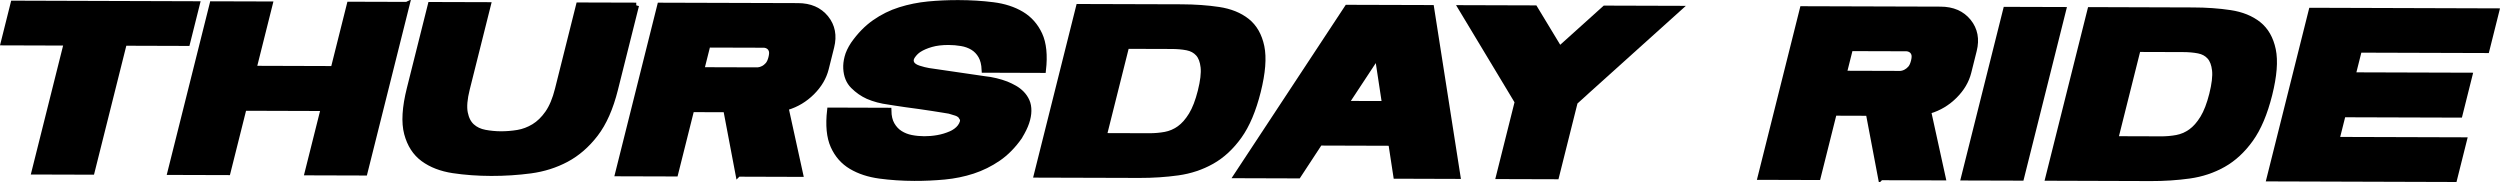
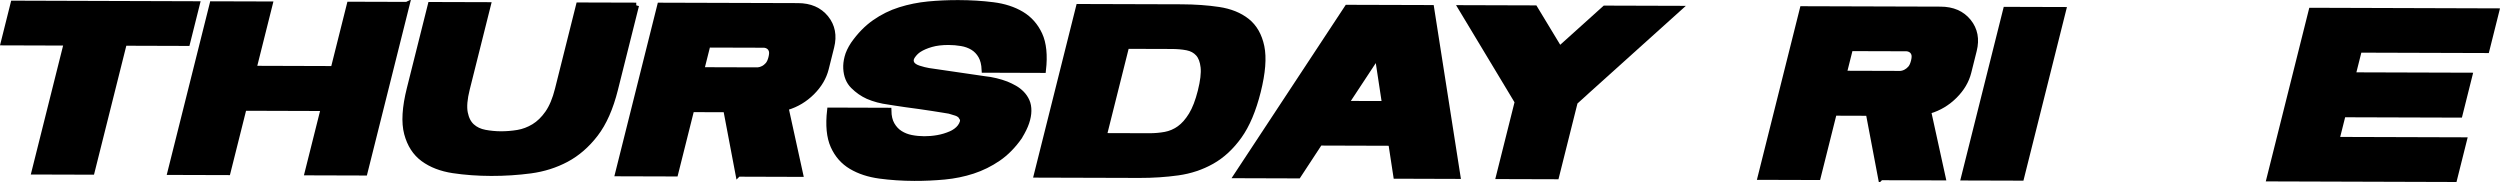
<svg xmlns="http://www.w3.org/2000/svg" id="Calque_2" data-name="Calque 2" viewBox="0 0 900.34 65.55">
  <defs>
    <style>
      .cls-1 {
        stroke: #000;
        stroke-miterlimit: 10;
        stroke-width: 2px;
      }
    </style>
  </defs>
  <g id="Calque_2-2" data-name="Calque 2">
    <g>
      <path class="cls-1" d="M67.44,15.54l-22.73-.07-11.64,46.44-20.7-.06L24.01,15.41l-22.73-.07L4.81,1.24l66.16.21-3.53,14.09Z" />
      <path class="cls-1" d="M146.51,1.68l-15.17,60.53-20.61-.06,5.81-23.17-28.71-.09-5.81,23.17-20.7-.06L76.49,1.47l20.7.06-5.81,23.17,28.71.09,5.81-23.17,20.61.06Z" />
      <path class="cls-1" d="M229.14,1.94l-7.59,30.27c-1.69,6.74-4.06,12.1-7.11,16.07-3.05,3.97-6.54,7-10.48,9.1-3.93,2.09-8.22,3.45-12.85,4.07-4.64.62-9.38.92-14.22.91-4.85-.01-9.41-.35-13.7-.99-4.29-.65-7.87-2.03-10.75-4.14-2.88-2.11-4.84-5.17-5.9-9.15-1.06-3.98-.74-9.35.95-16.09l7.59-30.27,20.7.06-7.59,30.27c-.9,3.58-1.14,6.43-.72,8.57.42,2.14,1.25,3.77,2.5,4.9,1.25,1.13,2.81,1.87,4.69,2.22,1.88.35,3.79.53,5.76.54,2.02,0,4.04-.16,6.06-.5,2.02-.34,3.95-1.07,5.8-2.19,1.85-1.12,3.51-2.74,5-4.87,1.48-2.13,2.68-4.98,3.57-8.56l7.59-30.27,20.7.06Z" />
      <path class="cls-1" d="M265.86,62.63l-4.4-23.21-12.42-.04-5.81,23.17-20.7-.06L237.69,1.97l49.69.15c4.35.01,7.7,1.47,10.05,4.36,2.34,2.89,3.01,6.36,2,10.39l-1.97,7.87c-.78,3.11-2.46,5.95-5.03,8.51-2.57,2.56-5.56,4.35-8.95,5.38-.18,0-.35.06-.5.17l5.24,23.9-22.36-.07ZM252.59,25.2l20.34.06c.69-.06,1.35-.26,1.99-.6.56-.29,1.1-.72,1.61-1.29.51-.58.91-1.44,1.2-2.59.29-1.15.32-2.03.11-2.64-.22-.61-.54-1.05-.95-1.34-.47-.35-1.03-.55-1.69-.61l-20.33-.06-2.28,9.08Z" />
      <path class="cls-1" d="M354.37,28.38c2.98.36,5.67,1,8.08,1.93,1,.41,1.99.89,2.96,1.44.96.55,1.83,1.22,2.58,2,.75.78,1.36,1.68,1.81,2.69.45,1.01.66,2.18.64,3.51-.01,1.27-.27,2.65-.77,4.15-.5,1.5-1.32,3.17-2.45,5.01l-.02.09c-2.3,3.28-4.87,5.9-7.72,7.85-2.85,1.95-5.9,3.46-9.14,4.52-3.24,1.06-6.64,1.75-10.19,2.09-3.55.33-7.17.5-10.85.49-4.36-.01-8.51-.29-12.46-.82-3.95-.53-7.37-1.65-10.25-3.36-2.89-1.71-5.05-4.17-6.49-7.38-1.44-3.21-1.85-7.49-1.24-12.85l21.16.07c.03,2.08.43,3.78,1.21,5.11.77,1.33,1.75,2.37,2.95,3.12,1.19.75,2.53,1.28,4.03,1.57,1.49.29,3.03.44,4.63.45,1.59,0,3.21-.13,4.85-.42,1.64-.28,3.25-.77,4.83-1.46.55-.23,1.12-.56,1.72-.99.6-.43,1.11-.92,1.52-1.46.41-.55.71-1.12.89-1.73.18-.61.09-1.17-.27-1.69.01-.06-.03-.14-.12-.26-.46-.64-1.1-1.08-1.92-1.35-.83-.26-1.64-.51-2.44-.74-.29-.06-1-.18-2.12-.35-1.12-.18-2.42-.38-3.9-.62-1.48-.24-3.07-.47-4.79-.71-1.72-.24-3.34-.46-4.85-.66-1.51-.21-2.82-.4-3.91-.58-1.09-.18-1.81-.29-2.17-.35-2.8-.35-5.33-1.03-7.6-2.01-1.93-.87-3.69-2.1-5.29-3.69-1.6-1.59-2.46-3.71-2.59-6.37-.06-1.21.08-2.54.45-3.98.36-1.44,1.09-3,2.18-4.67,2.29-3.28,4.86-5.91,7.69-7.89,2.83-1.98,5.88-3.49,9.14-4.51s6.66-1.71,10.18-2.05c3.52-.33,7.12-.5,10.8-.49,4.42.01,8.6.27,12.56.77,3.96.5,7.36,1.61,10.22,3.32,2.85,1.71,5.02,4.16,6.49,7.33,1.47,3.18,1.91,7.45,1.3,12.81l-21.16-.07c-.09-2.08-.51-3.77-1.26-5.07-.75-1.3-1.72-2.31-2.92-3.04s-2.56-1.22-4.09-1.48c-1.53-.26-3.09-.4-4.69-.4-2.39,0-4.47.25-6.22.76-1.76.51-3.22,1.14-4.39,1.89-.88.57-1.66,1.34-2.32,2.29s-.77,1.86-.31,2.73c.42.75,1.28,1.33,2.56,1.74,1.28.41,2.45.7,3.51.88l19.99,2.92Z" />
      <path class="cls-1" d="M425.49,2.55c4.85.02,9.32.33,13.44.95,4.11.62,7.5,1.99,10.16,4.1,2.66,2.12,4.41,5.18,5.25,9.19.83,4.01.41,9.39-1.28,16.14-1.69,6.74-3.95,12.1-6.79,16.07-2.84,3.97-6.12,7.01-9.83,9.1-3.72,2.1-7.79,3.45-12.21,4.07-4.42.62-9.06.92-13.9.91l-36.99-.11,15.17-60.53,36.99.11ZM413.85,48.98c2.02,0,3.95-.16,5.79-.5s3.54-1.07,5.11-2.19c1.57-1.12,3-2.75,4.31-4.88,1.3-2.13,2.4-4.98,3.3-8.56.91-3.63,1.25-6.52,1.02-8.65-.23-2.13-.85-3.77-1.86-4.89s-2.34-1.85-4.01-2.18c-1.67-.32-3.52-.49-5.54-.49l-16.29-.05-8.11,32.34,16.29.05Z" />
      <path class="cls-1" d="M500.97,51.5l-25.67-.08-7.76,11.83-22.17-.07L485.2,2.73l30.27.09,9.49,60.61-22.18-.07-1.81-11.86ZM498.71,37.39l-2.64-17.4-11.44,17.36,14.08.04Z" />
      <path class="cls-1" d="M571.01,33.29l-3.81,3.45-6.72,26.81-20.7-.06,6.72-26.81-2.08-3.47-18.27-30.35,26.59.08,8.92,14.74,16.29-14.66,26.59.08-33.53,30.18Z" />
      <path class="cls-1" d="M677.33,63.91l-4.4-23.21-12.42-.04-5.81,23.17-20.7-.06,15.17-60.53,49.69.15c4.35.01,7.7,1.47,10.05,4.36,2.34,2.89,3.01,6.36,2,10.39l-1.97,7.87c-.78,3.11-2.46,5.95-5.03,8.51-2.57,2.56-5.56,4.35-8.95,5.38-.18,0-.35.06-.5.17l5.24,23.9-22.36-.07ZM664.06,26.48l20.34.06c.69-.05,1.35-.25,1.99-.6.56-.29,1.1-.72,1.61-1.29.51-.57.91-1.44,1.2-2.59.29-1.15.32-2.03.11-2.64s-.54-1.05-.95-1.34c-.47-.35-1.03-.55-1.69-.61l-20.33-.06-2.28,9.08Z" />
      <path class="cls-1" d="M707.23,64l15.17-60.53,20.7.06-15.17,60.53-20.7-.06Z" />
-       <path class="cls-1" d="M789.75,3.68c4.85.01,9.32.33,13.44.95,4.11.62,7.5,1.99,10.16,4.1,2.66,2.12,4.41,5.18,5.25,9.19.83,4.01.41,9.39-1.28,16.14-1.69,6.74-3.95,12.1-6.79,16.07-2.84,3.97-6.12,7.01-9.83,9.1-3.72,2.1-7.79,3.45-12.21,4.07-4.42.62-9.06.92-13.9.91l-36.99-.12,15.17-60.53,36.99.12ZM778.11,50.11c2.02,0,3.95-.16,5.79-.5s3.54-1.07,5.11-2.19c1.57-1.12,3-2.75,4.31-4.88,1.3-2.13,2.4-4.98,3.3-8.56.91-3.63,1.25-6.52,1.02-8.65-.23-2.14-.85-3.77-1.86-4.9s-2.34-1.85-4.01-2.18c-1.67-.32-3.52-.49-5.54-.49l-16.29-.05-8.11,32.34,16.29.05Z" />
      <path class="cls-1" d="M849.62,17.97l-2.28,9.08,42.05.13-3.55,14.18-42.05-.13-2.28,9.08,45.91.14-3.53,14.09-66.62-.21,15.17-60.53,66.62.21-3.53,14.09-45.91-.14Z" />
    </g>
  </g>
</svg>